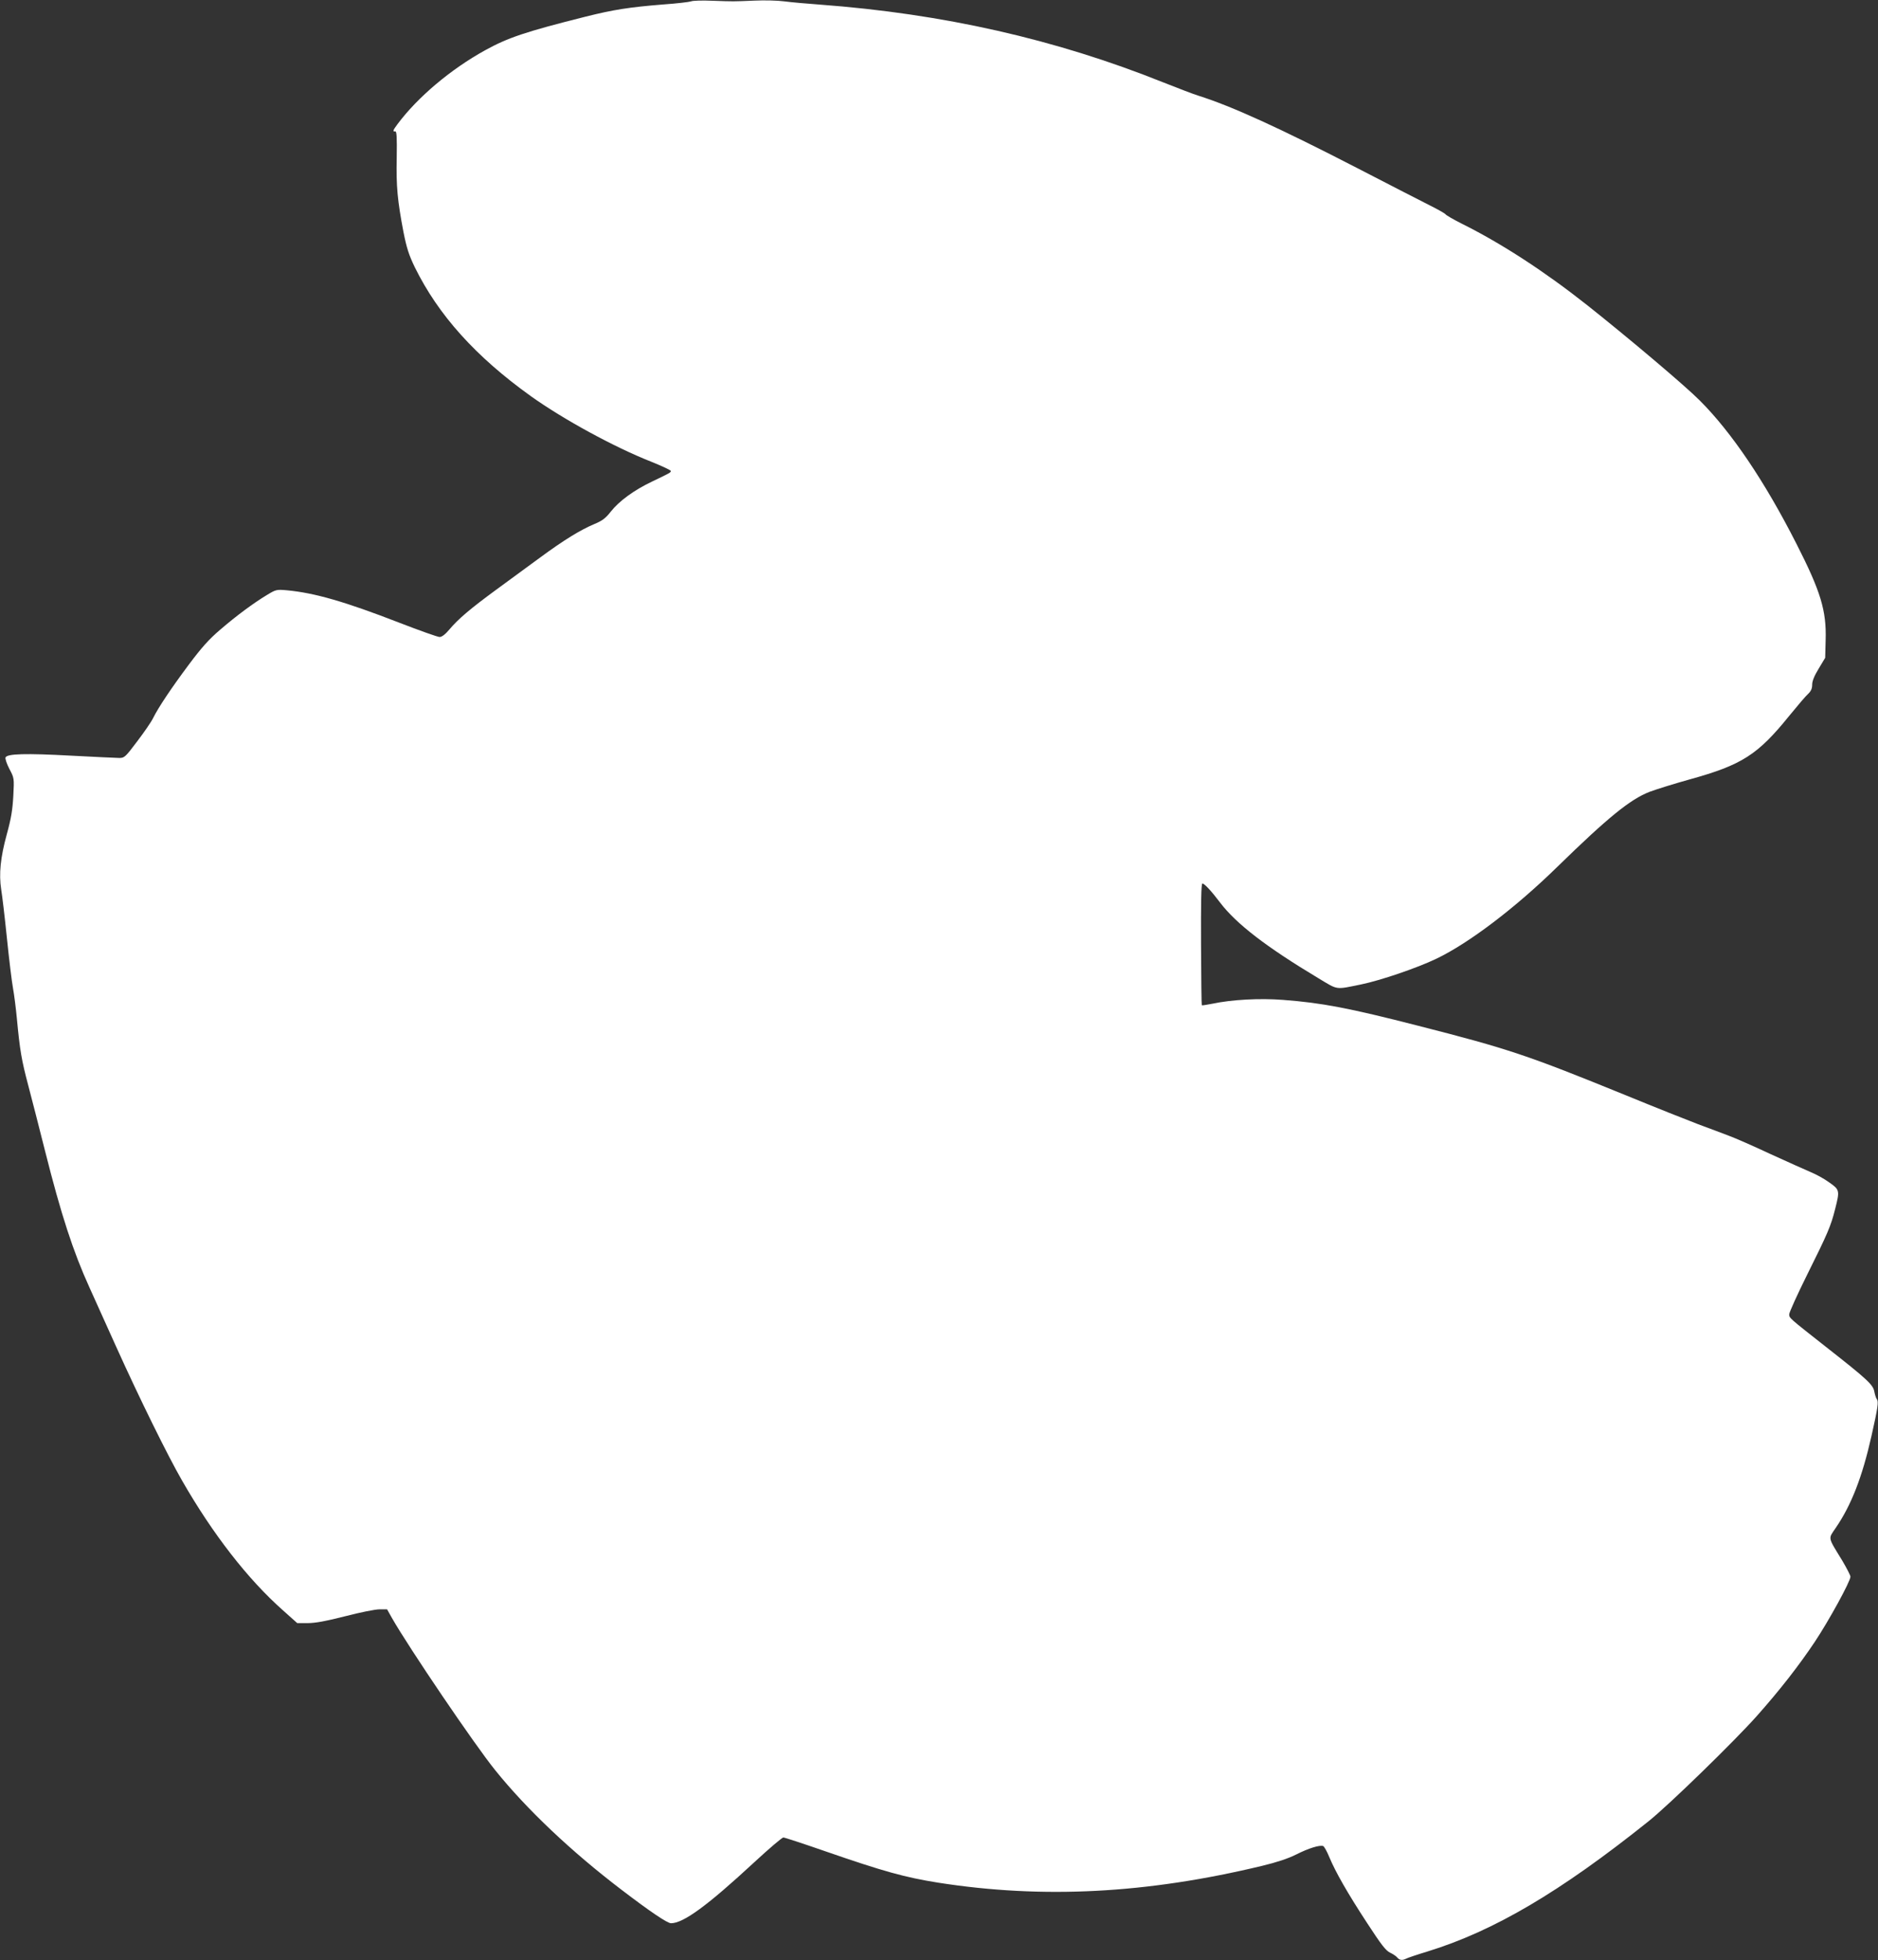
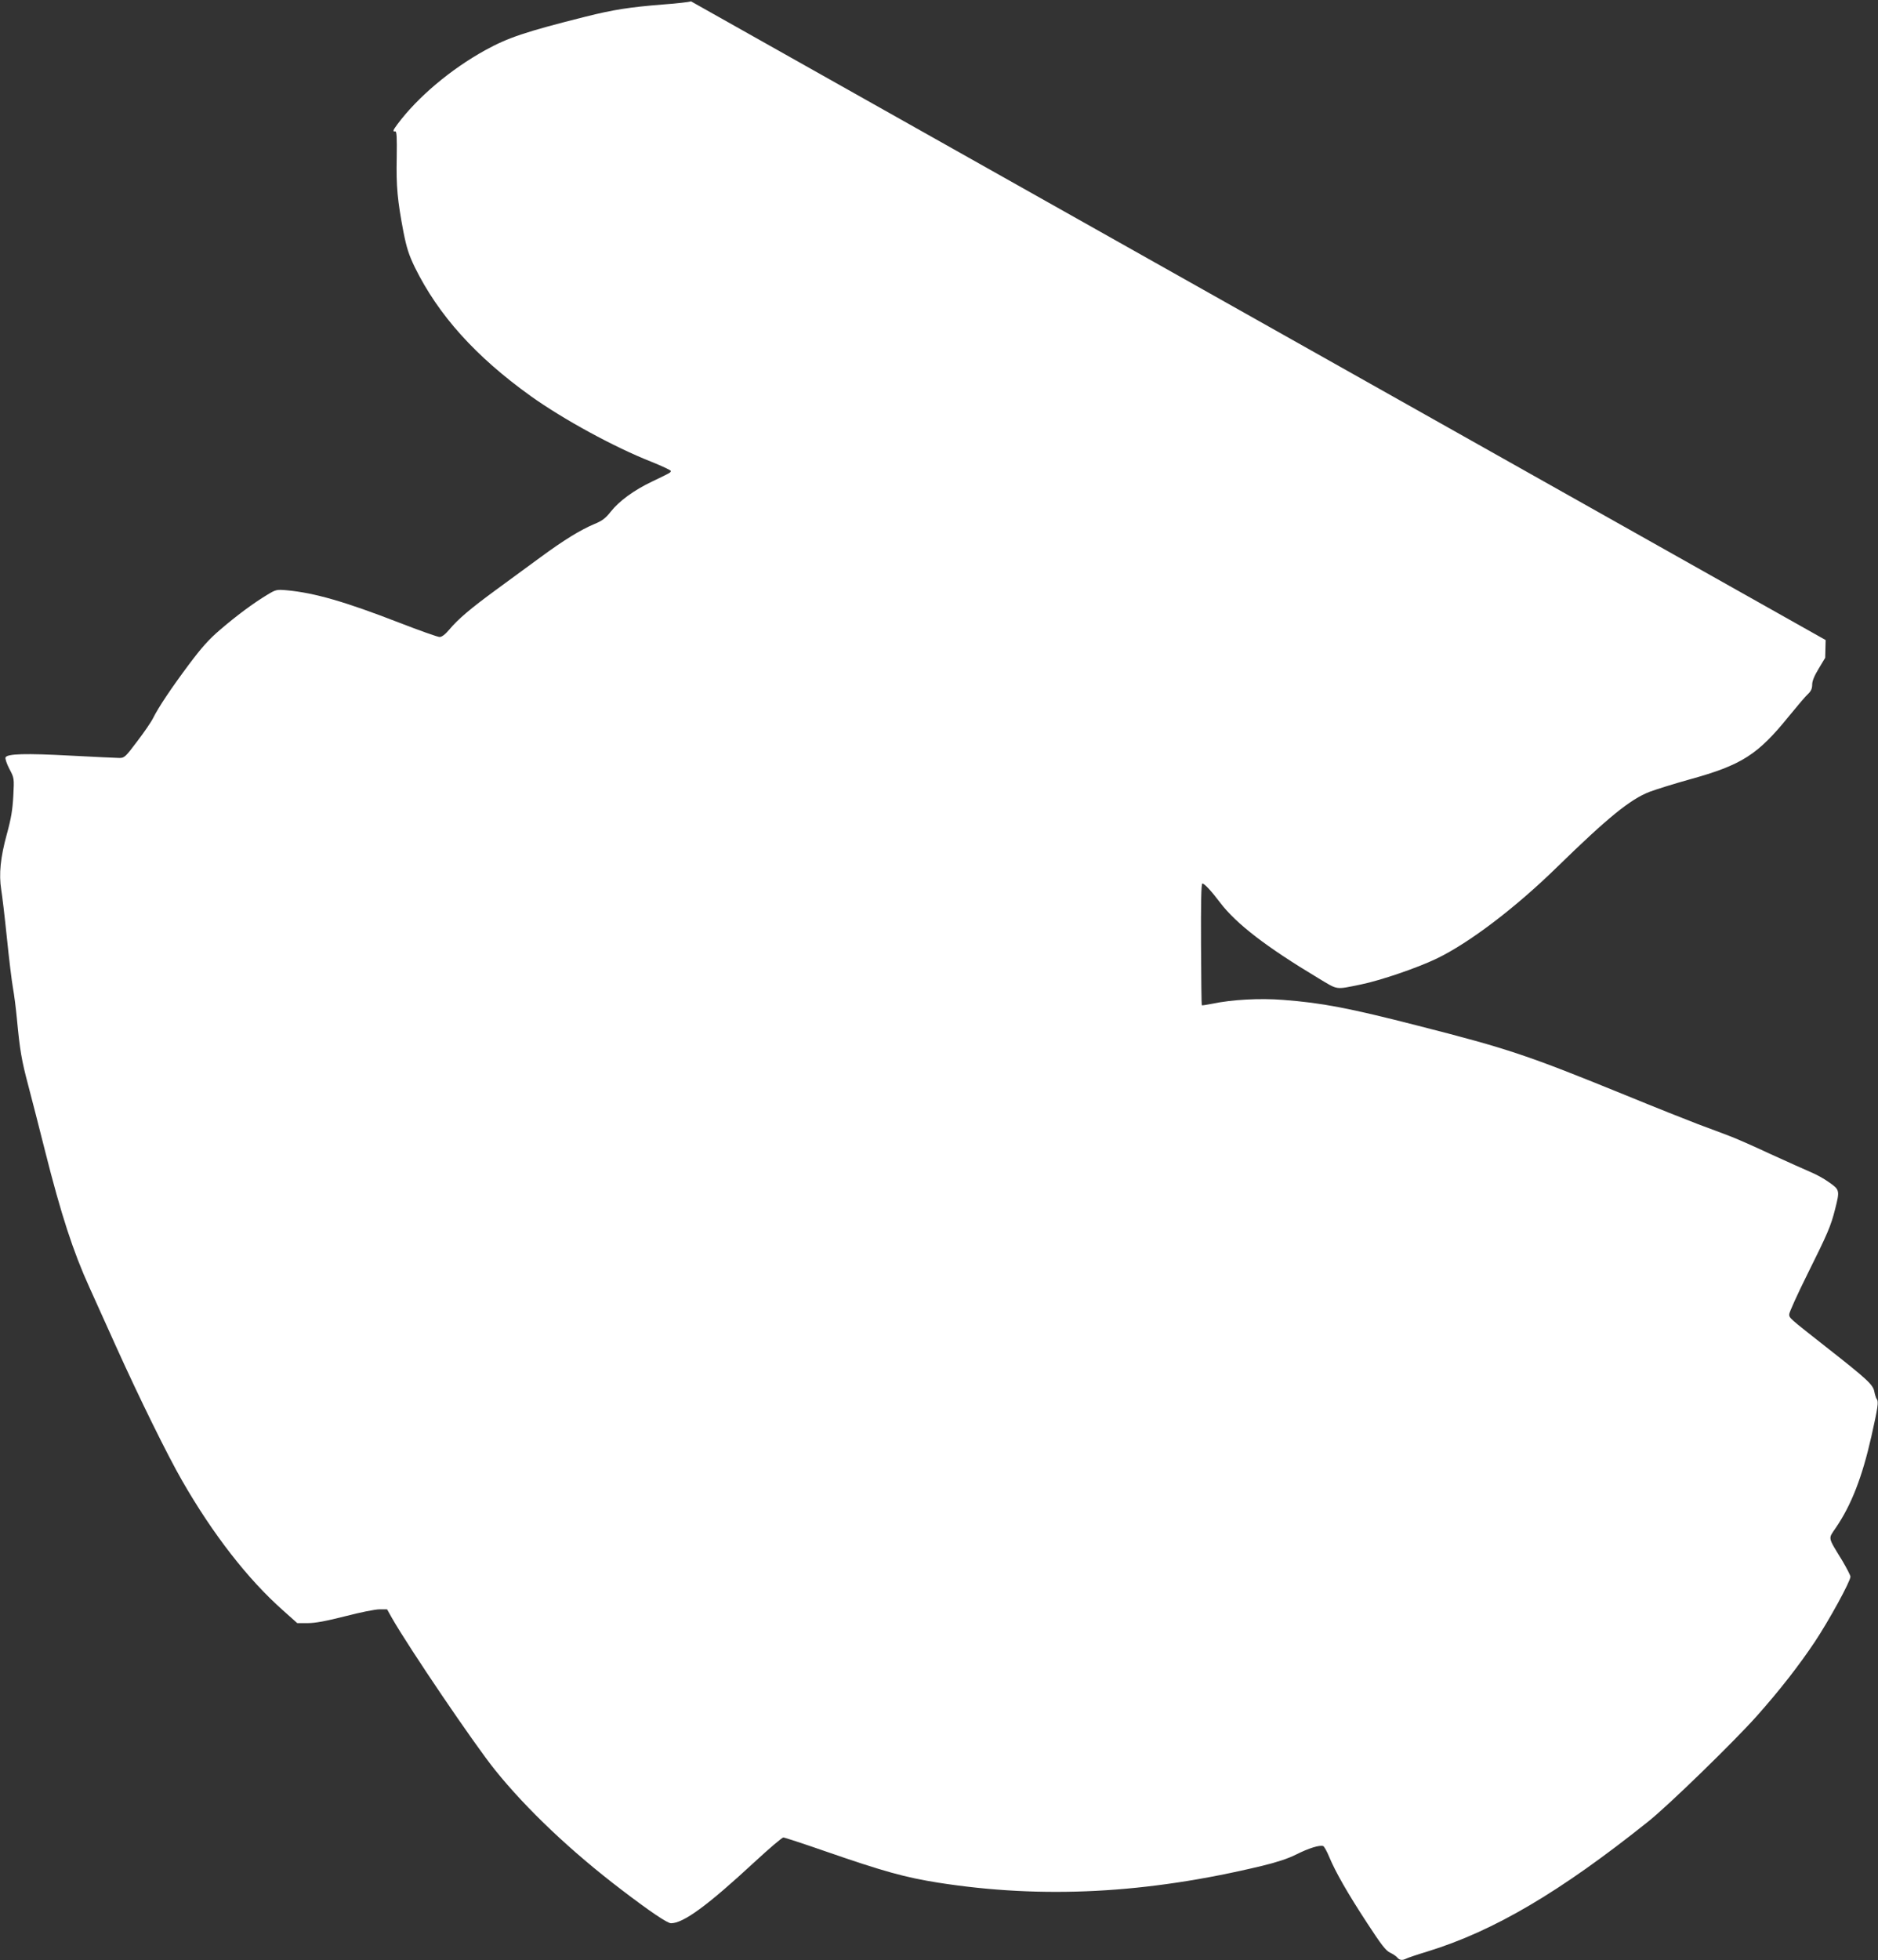
<svg xmlns="http://www.w3.org/2000/svg" version="1.0" width="1227pt" height="1280pt" viewBox="0 0 1227 1280" preserveAspectRatio="xMidYMid meet">
  <rect x="0" y="0" width="1227" height="1280" fill="#333333" stroke="none" />
  <g transform="translate(0,1280) scale(0.1,-0.1)" fill="#ffffff" stroke="none">
-     <path d="M4515 12791 c-11 -4 -92 -14 -180 -20 -224 -18 -326 -34 -510 -80 -394 -99 -506 -137 -655 -219 -225 -124 -442 -307 -573 -483 -30 -40 -33 -50 -15 -47 10 2 12 -37 10 -172 -4 -188 5 -280 44 -485 21 -105 35 -149 74 -230 154 -313 398 -584 758 -842 213 -152 545 -333 786 -428 72 -29 130 -56 129 -61 -2 -11 -2 -11 -123 -69 -118 -56 -216 -128 -270 -197 -33 -42 -55 -59 -106 -80 -93 -39 -203 -107 -355 -219 -74 -54 -201 -147 -284 -208 -172 -126 -251 -193 -309 -262 -27 -32 -49 -49 -64 -49 -12 0 -131 42 -265 94 -356 138 -552 194 -732 211 -68 6 -72 5 -130 -30 -91 -55 -200 -136 -306 -227 -74 -63 -122 -117 -205 -228 -118 -158 -199 -280 -234 -350 -12 -25 -59 -93 -104 -152 -76 -101 -83 -108 -116 -108 -19 0 -161 7 -315 15 -296 16 -420 13 -429 -12 -3 -8 8 -41 25 -74 32 -60 32 -61 26 -177 -5 -91 -14 -147 -43 -252 -41 -150 -52 -258 -36 -360 6 -36 23 -177 37 -315 14 -137 32 -286 40 -329 8 -44 19 -132 25 -195 20 -213 31 -275 75 -441 24 -91 73 -282 109 -425 105 -417 184 -659 290 -892 29 -65 108 -239 175 -388 153 -339 337 -712 431 -875 201 -350 429 -643 658 -846 l94 -84 69 0 c50 0 119 13 245 45 96 25 196 45 223 45 l50 0 32 -57 c112 -196 539 -826 674 -993 206 -256 498 -532 825 -781 186 -142 300 -219 324 -219 81 0 237 114 545 399 96 89 181 161 189 161 8 0 130 -40 271 -89 387 -134 522 -171 740 -206 684 -107 1362 -72 2118 110 95 23 168 47 222 74 81 41 153 63 176 55 7 -3 25 -35 40 -72 41 -98 119 -235 248 -432 90 -138 121 -179 149 -192 19 -9 40 -23 47 -32 15 -18 33 -20 59 -7 9 5 71 26 137 46 434 133 870 390 1446 851 134 107 561 523 707 687 152 171 274 328 378 483 94 141 234 397 234 427 0 9 -25 57 -54 106 -96 157 -92 139 -42 213 102 149 173 332 233 598 42 187 48 227 35 243 -5 6 -12 29 -16 49 -8 45 -46 80 -311 288 -248 195 -245 192 -245 217 0 12 53 129 118 260 134 269 154 316 182 427 31 122 30 126 -40 175 -33 24 -87 53 -119 66 -33 14 -151 67 -263 118 -111 52 -234 106 -273 120 -38 15 -128 48 -200 75 -71 27 -285 112 -475 190 -643 262 -766 303 -1354 453 -452 116 -631 150 -883 169 -151 12 -335 2 -462 -25 -36 -7 -67 -12 -69 -10 -2 2 -4 182 -5 399 -1 272 1 396 9 396 13 0 58 -48 116 -125 106 -139 301 -289 641 -493 132 -79 108 -76 280 -41 126 26 365 107 492 168 213 102 516 332 790 600 329 321 476 441 603 490 43 16 161 53 262 81 340 94 444 160 650 415 54 66 109 131 124 144 19 18 26 35 26 60 0 23 14 58 43 105 l42 70 3 116 c6 192 -33 319 -190 627 -207 408 -426 732 -633 938 -93 94 -465 408 -735 622 -277 219 -558 402 -817 531 -56 28 -104 56 -108 62 -4 6 -48 31 -98 56 -51 26 -265 135 -477 245 -506 261 -821 405 -1040 474 -30 9 -134 49 -230 87 -704 282 -1437 448 -2245 508 -82 6 -186 15 -230 21 -44 6 -132 8 -195 5 -145 -6 -133 -6 -275 -1 -66 3 -129 1 -140 -4z" />
+     <path d="M4515 12791 c-11 -4 -92 -14 -180 -20 -224 -18 -326 -34 -510 -80 -394 -99 -506 -137 -655 -219 -225 -124 -442 -307 -573 -483 -30 -40 -33 -50 -15 -47 10 2 12 -37 10 -172 -4 -188 5 -280 44 -485 21 -105 35 -149 74 -230 154 -313 398 -584 758 -842 213 -152 545 -333 786 -428 72 -29 130 -56 129 -61 -2 -11 -2 -11 -123 -69 -118 -56 -216 -128 -270 -197 -33 -42 -55 -59 -106 -80 -93 -39 -203 -107 -355 -219 -74 -54 -201 -147 -284 -208 -172 -126 -251 -193 -309 -262 -27 -32 -49 -49 -64 -49 -12 0 -131 42 -265 94 -356 138 -552 194 -732 211 -68 6 -72 5 -130 -30 -91 -55 -200 -136 -306 -227 -74 -63 -122 -117 -205 -228 -118 -158 -199 -280 -234 -350 -12 -25 -59 -93 -104 -152 -76 -101 -83 -108 -116 -108 -19 0 -161 7 -315 15 -296 16 -420 13 -429 -12 -3 -8 8 -41 25 -74 32 -60 32 -61 26 -177 -5 -91 -14 -147 -43 -252 -41 -150 -52 -258 -36 -360 6 -36 23 -177 37 -315 14 -137 32 -286 40 -329 8 -44 19 -132 25 -195 20 -213 31 -275 75 -441 24 -91 73 -282 109 -425 105 -417 184 -659 290 -892 29 -65 108 -239 175 -388 153 -339 337 -712 431 -875 201 -350 429 -643 658 -846 l94 -84 69 0 c50 0 119 13 245 45 96 25 196 45 223 45 l50 0 32 -57 c112 -196 539 -826 674 -993 206 -256 498 -532 825 -781 186 -142 300 -219 324 -219 81 0 237 114 545 399 96 89 181 161 189 161 8 0 130 -40 271 -89 387 -134 522 -171 740 -206 684 -107 1362 -72 2118 110 95 23 168 47 222 74 81 41 153 63 176 55 7 -3 25 -35 40 -72 41 -98 119 -235 248 -432 90 -138 121 -179 149 -192 19 -9 40 -23 47 -32 15 -18 33 -20 59 -7 9 5 71 26 137 46 434 133 870 390 1446 851 134 107 561 523 707 687 152 171 274 328 378 483 94 141 234 397 234 427 0 9 -25 57 -54 106 -96 157 -92 139 -42 213 102 149 173 332 233 598 42 187 48 227 35 243 -5 6 -12 29 -16 49 -8 45 -46 80 -311 288 -248 195 -245 192 -245 217 0 12 53 129 118 260 134 269 154 316 182 427 31 122 30 126 -40 175 -33 24 -87 53 -119 66 -33 14 -151 67 -263 118 -111 52 -234 106 -273 120 -38 15 -128 48 -200 75 -71 27 -285 112 -475 190 -643 262 -766 303 -1354 453 -452 116 -631 150 -883 169 -151 12 -335 2 -462 -25 -36 -7 -67 -12 -69 -10 -2 2 -4 182 -5 399 -1 272 1 396 9 396 13 0 58 -48 116 -125 106 -139 301 -289 641 -493 132 -79 108 -76 280 -41 126 26 365 107 492 168 213 102 516 332 790 600 329 321 476 441 603 490 43 16 161 53 262 81 340 94 444 160 650 415 54 66 109 131 124 144 19 18 26 35 26 60 0 23 14 58 43 105 l42 70 3 116 z" />
  </g>
</svg>